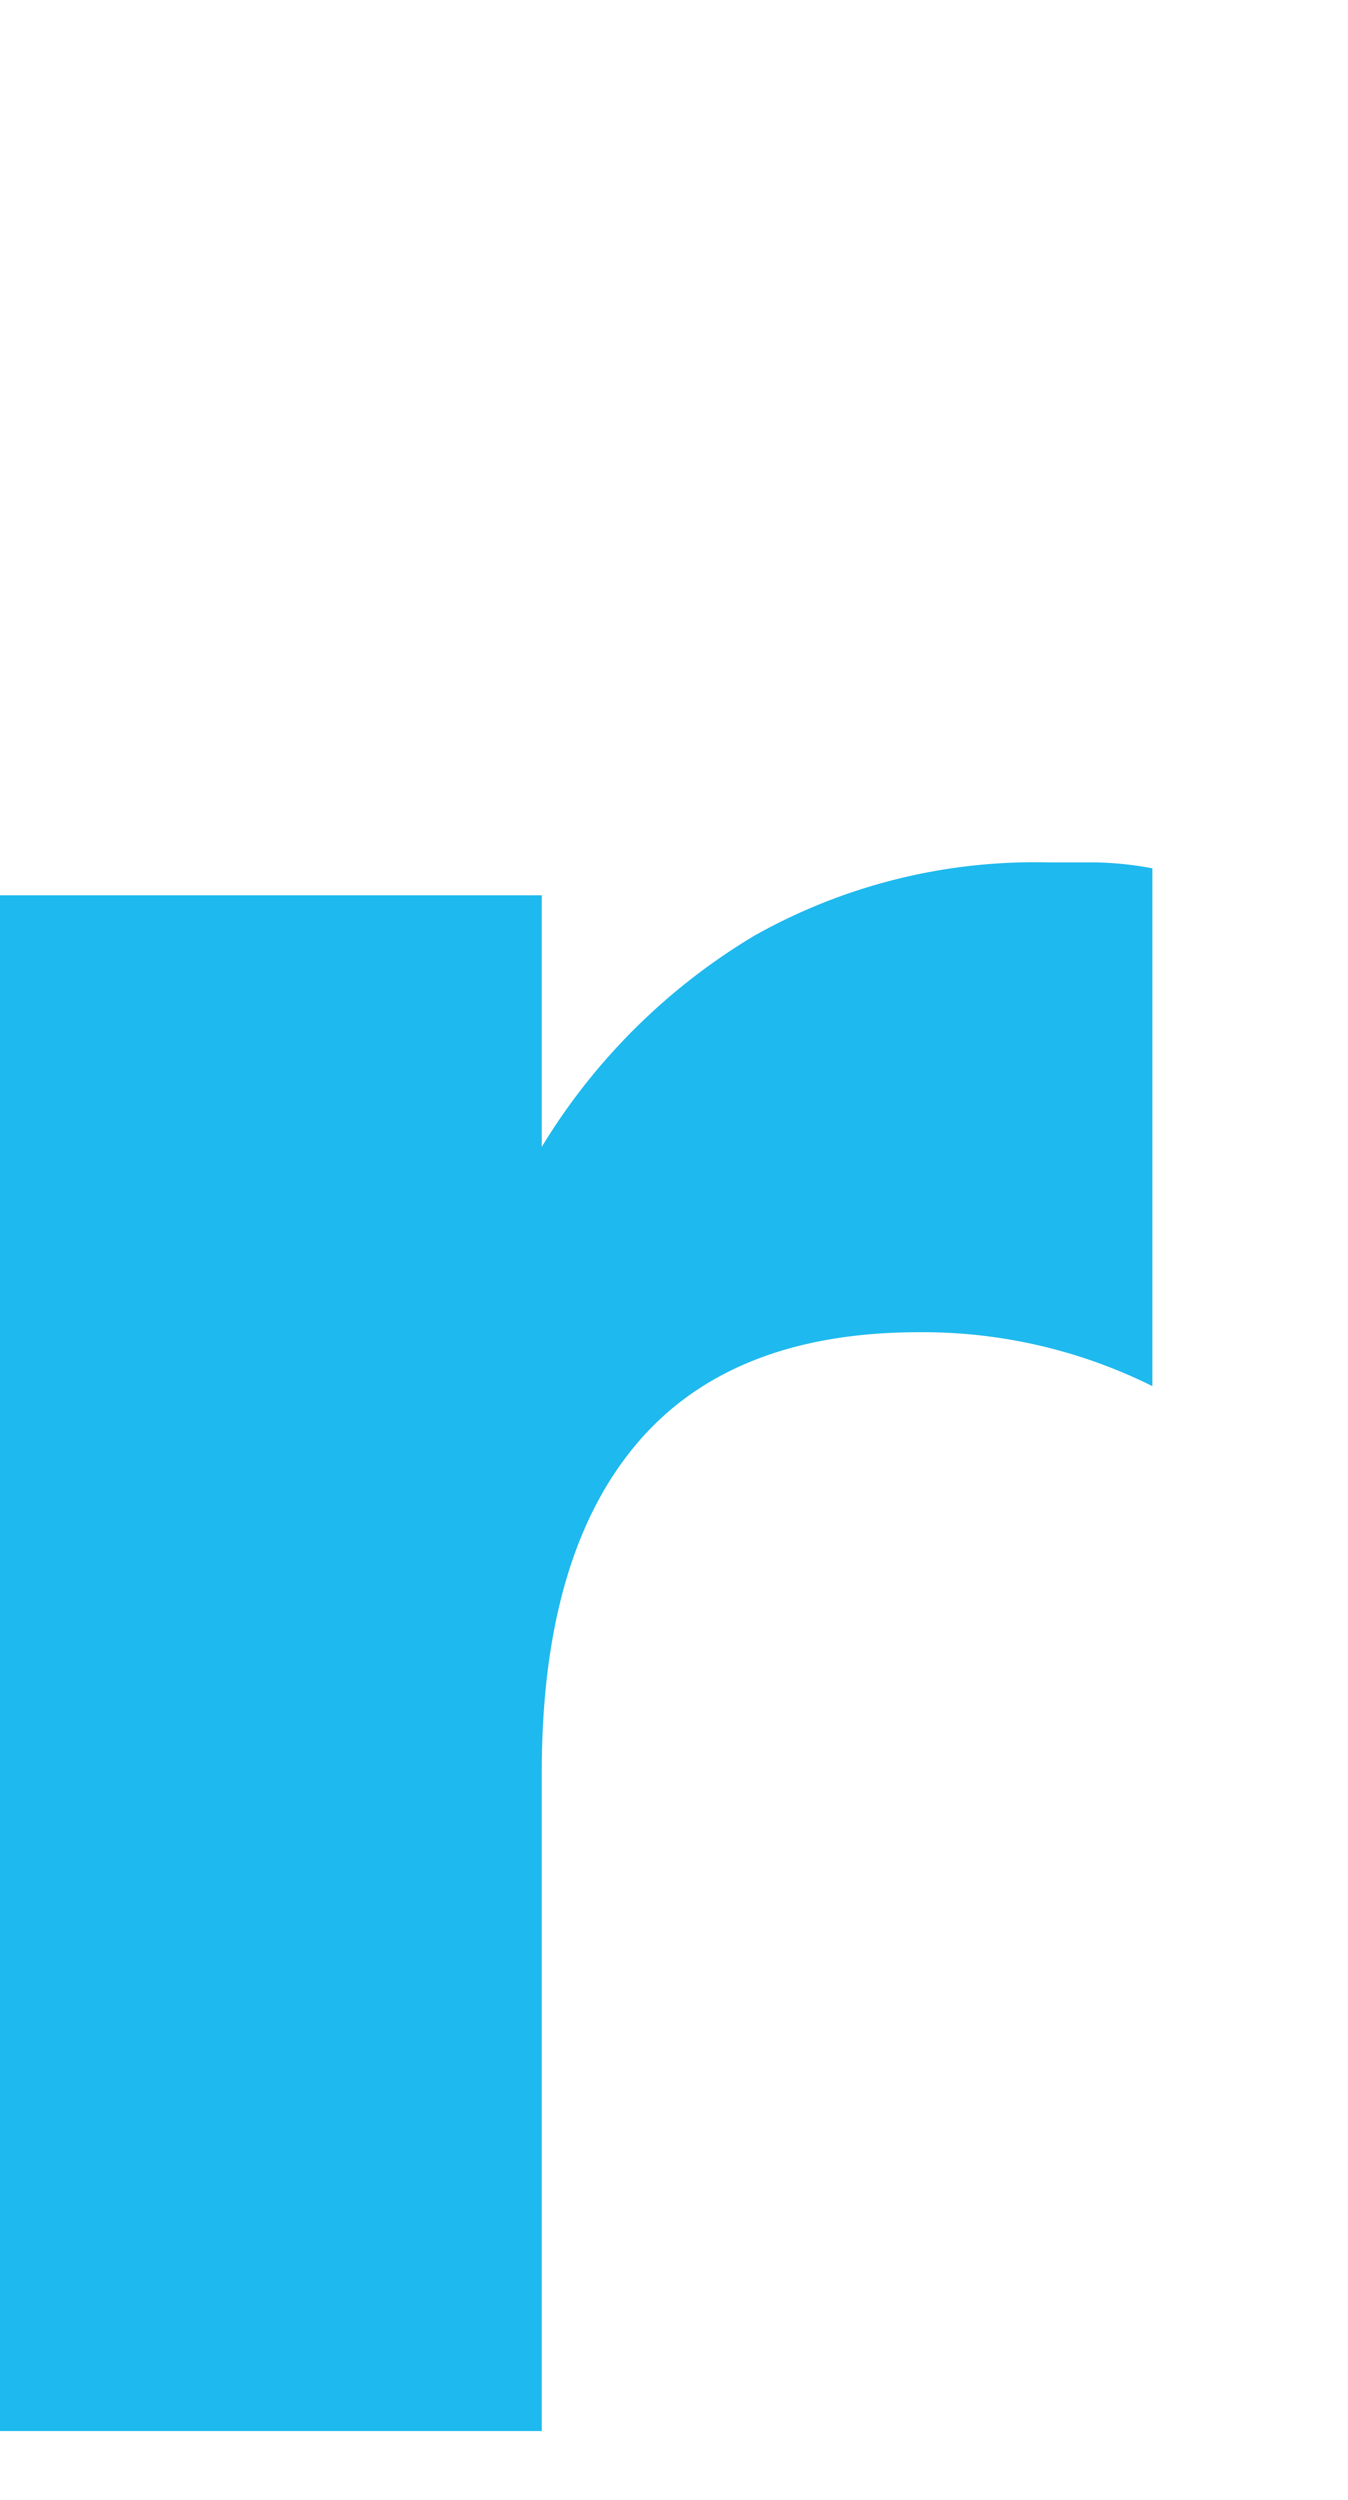
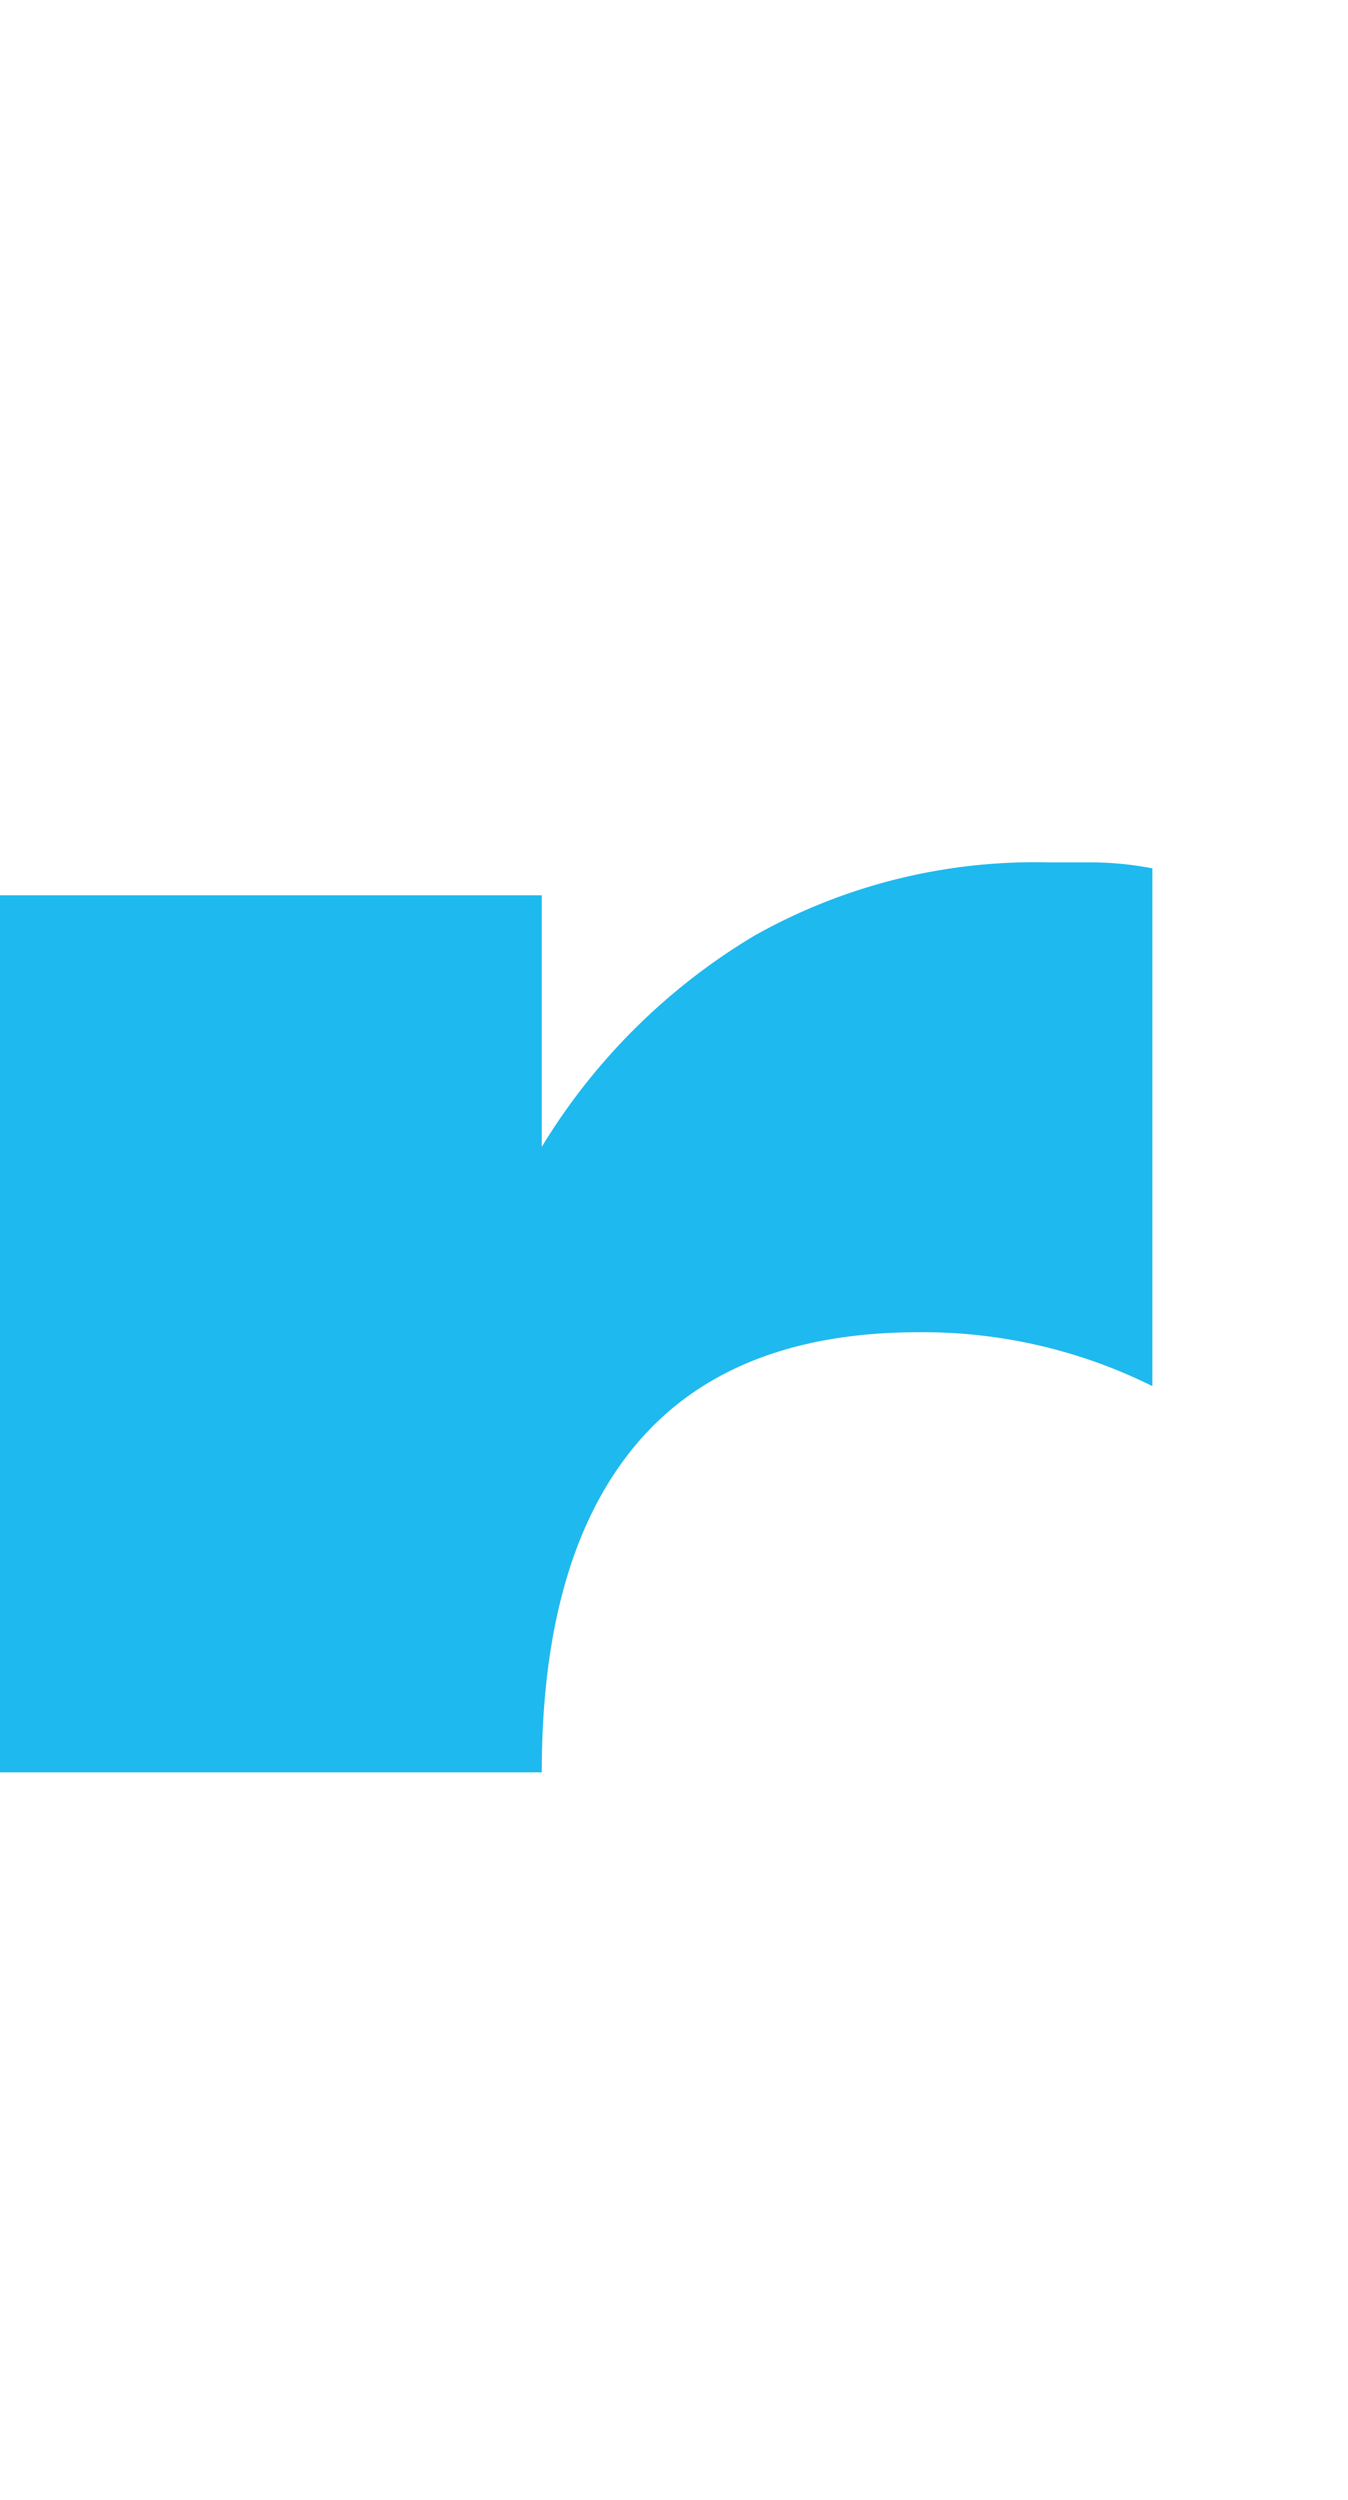
<svg xmlns="http://www.w3.org/2000/svg" width="33.443" height="62" viewBox="0 0 33.443 62">
  <g transform="translate(-551.557 -419)">
-     <rect width="33" height="62" transform="translate(552 419)" fill="none" />
-     <path d="M1062.506,895.926h13.441v6.239a15.442,15.442,0,0,1,5.273-5.236,14.183,14.183,0,0,1,7.277-1.819h1.151a8.293,8.293,0,0,1,1.448.148V908.1a12.781,12.781,0,0,0-5.793-1.337q-4.678,0-7.017,2.785t-2.339,8.131v16.337h-13.441Z" transform="translate(-510.949 -454.722)" fill="#1eb9ee" />
+     <path d="M1062.506,895.926h13.441v6.239a15.442,15.442,0,0,1,5.273-5.236,14.183,14.183,0,0,1,7.277-1.819h1.151a8.293,8.293,0,0,1,1.448.148V908.1a12.781,12.781,0,0,0-5.793-1.337q-4.678,0-7.017,2.785t-2.339,8.131h-13.441Z" transform="translate(-510.949 -454.722)" fill="#1eb9ee" />
  </g>
</svg>